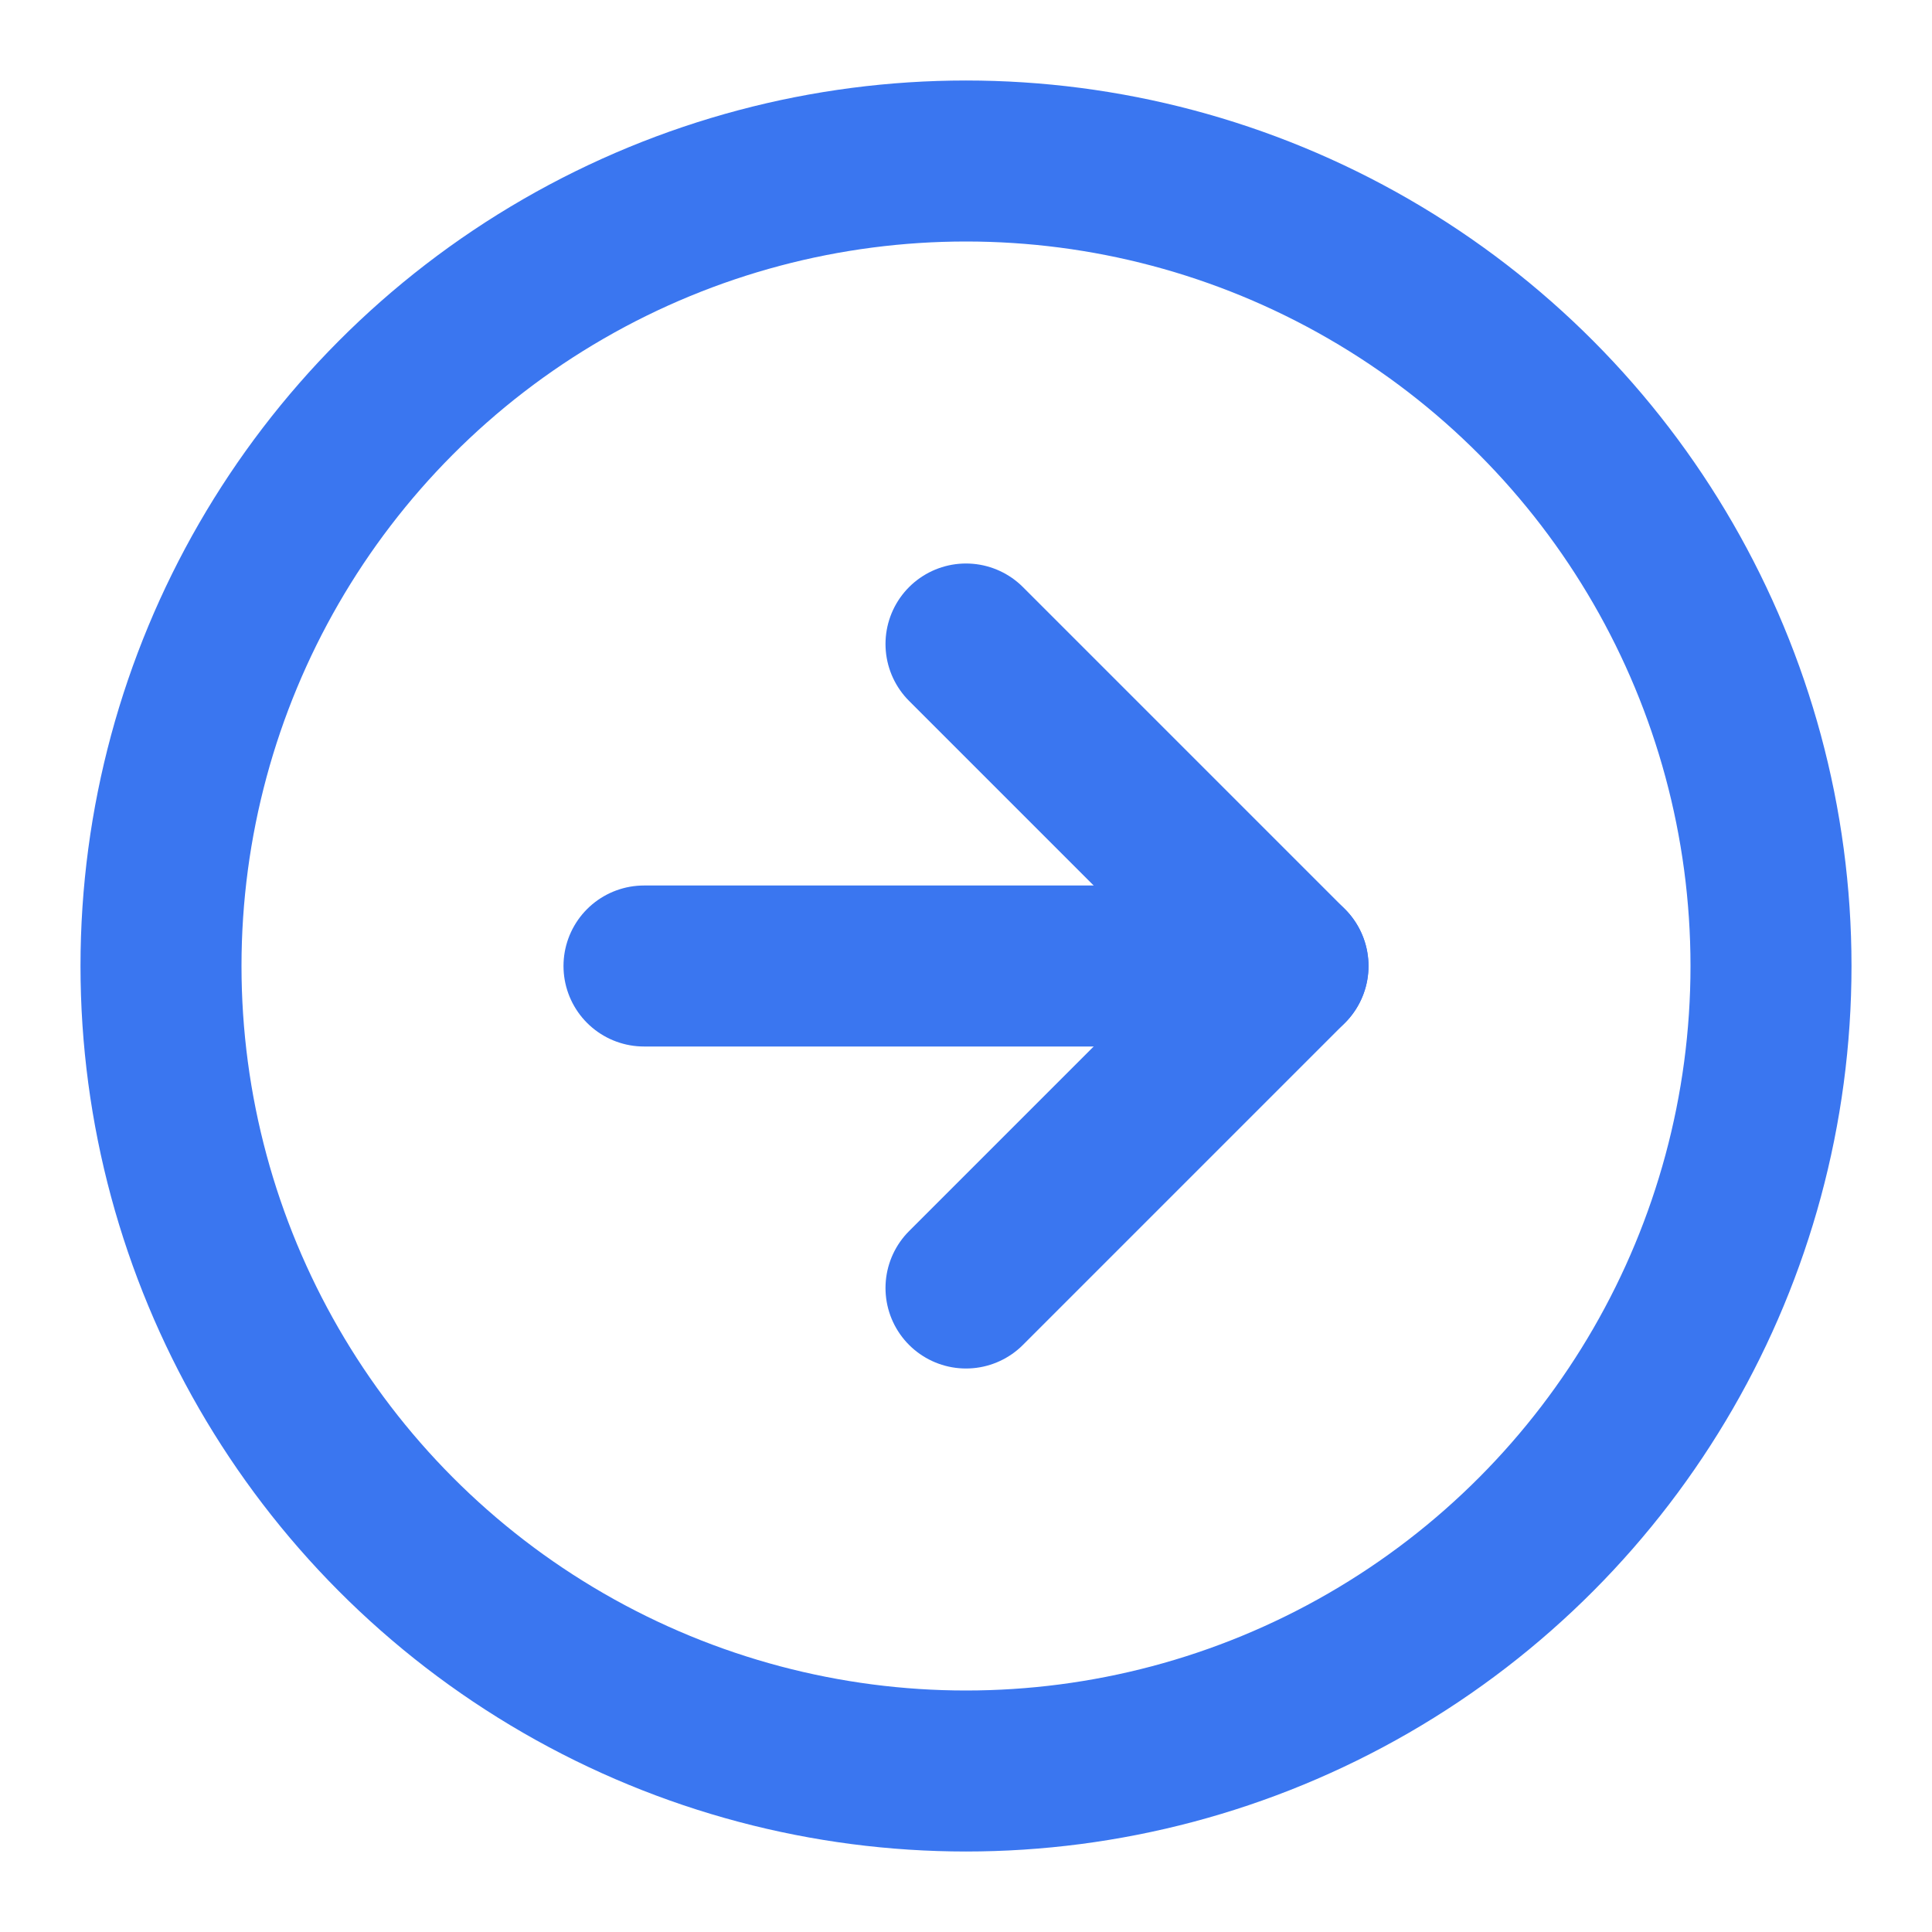
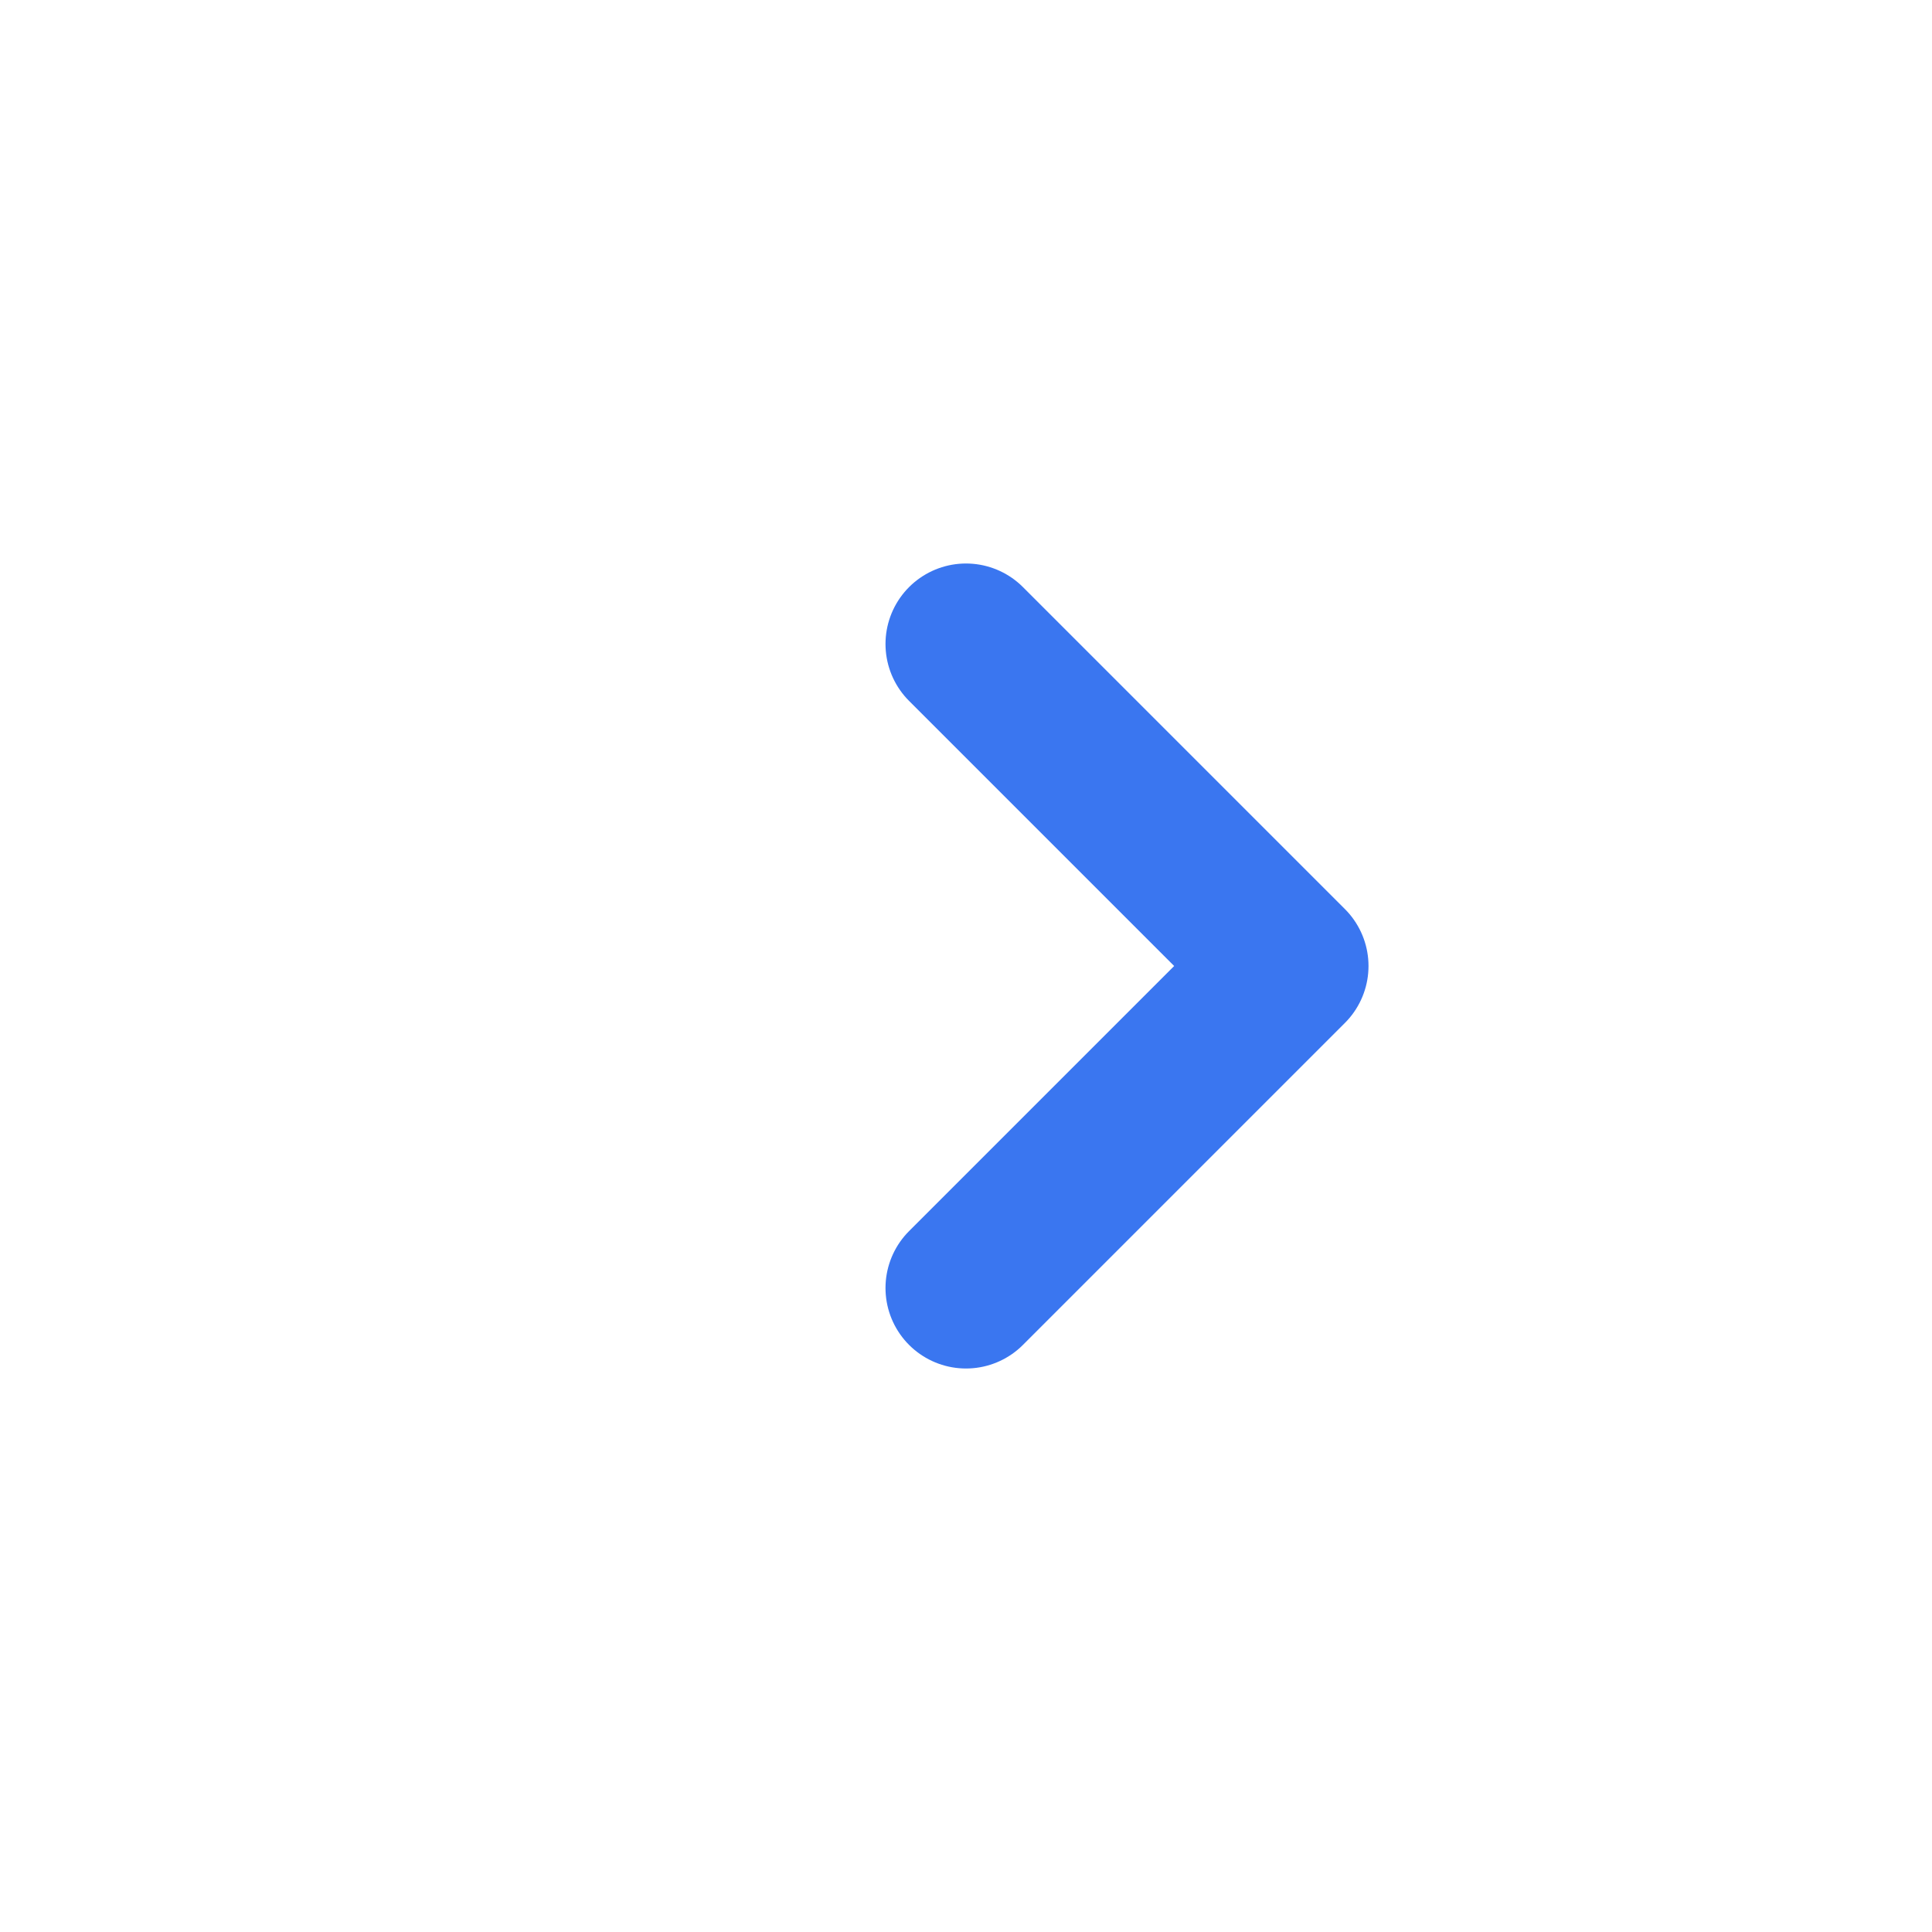
<svg xmlns="http://www.w3.org/2000/svg" width="24" height="24" viewBox="0 0 24 24" fill="none" stroke="#3a76f0" stroke-width="2" stroke-linecap="round" stroke-linejoin="round" class="lucide lucide-circle-arrow-right">
-   <circle cx="12" cy="12" r="10" />
-   <path d="M8 12h8" />
  <path d="m12 16 4-4-4-4" />
</svg>